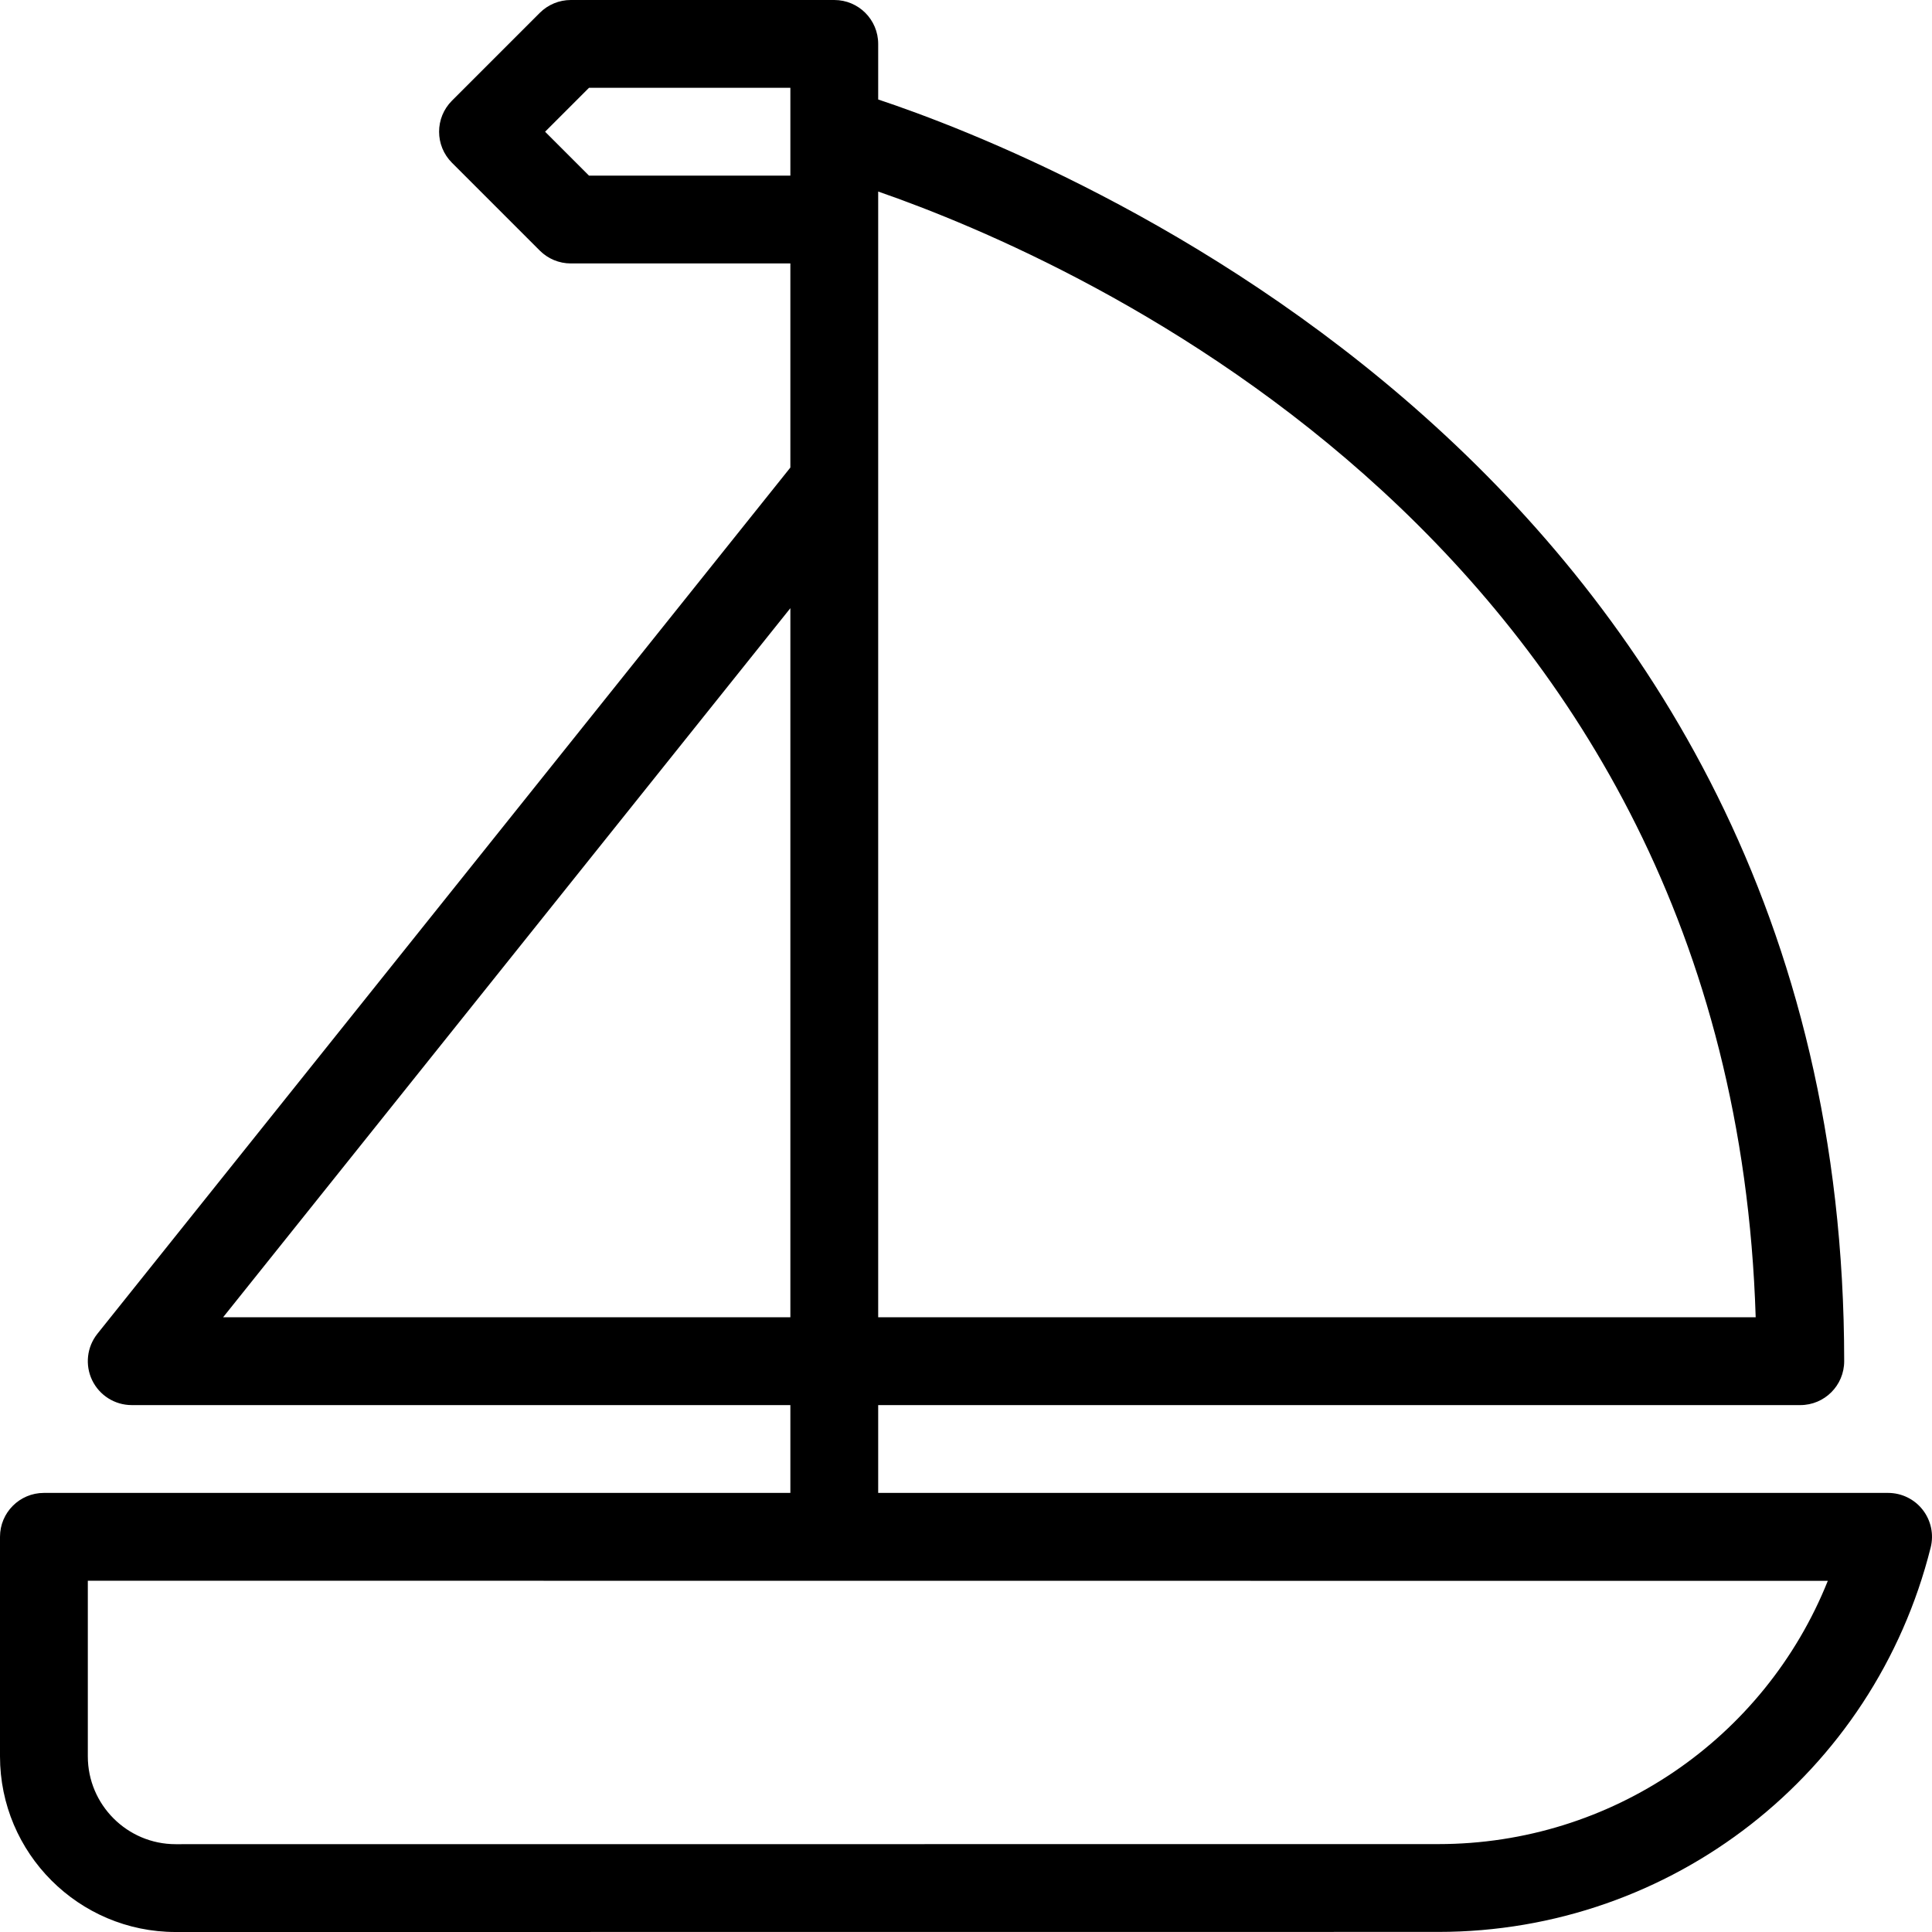
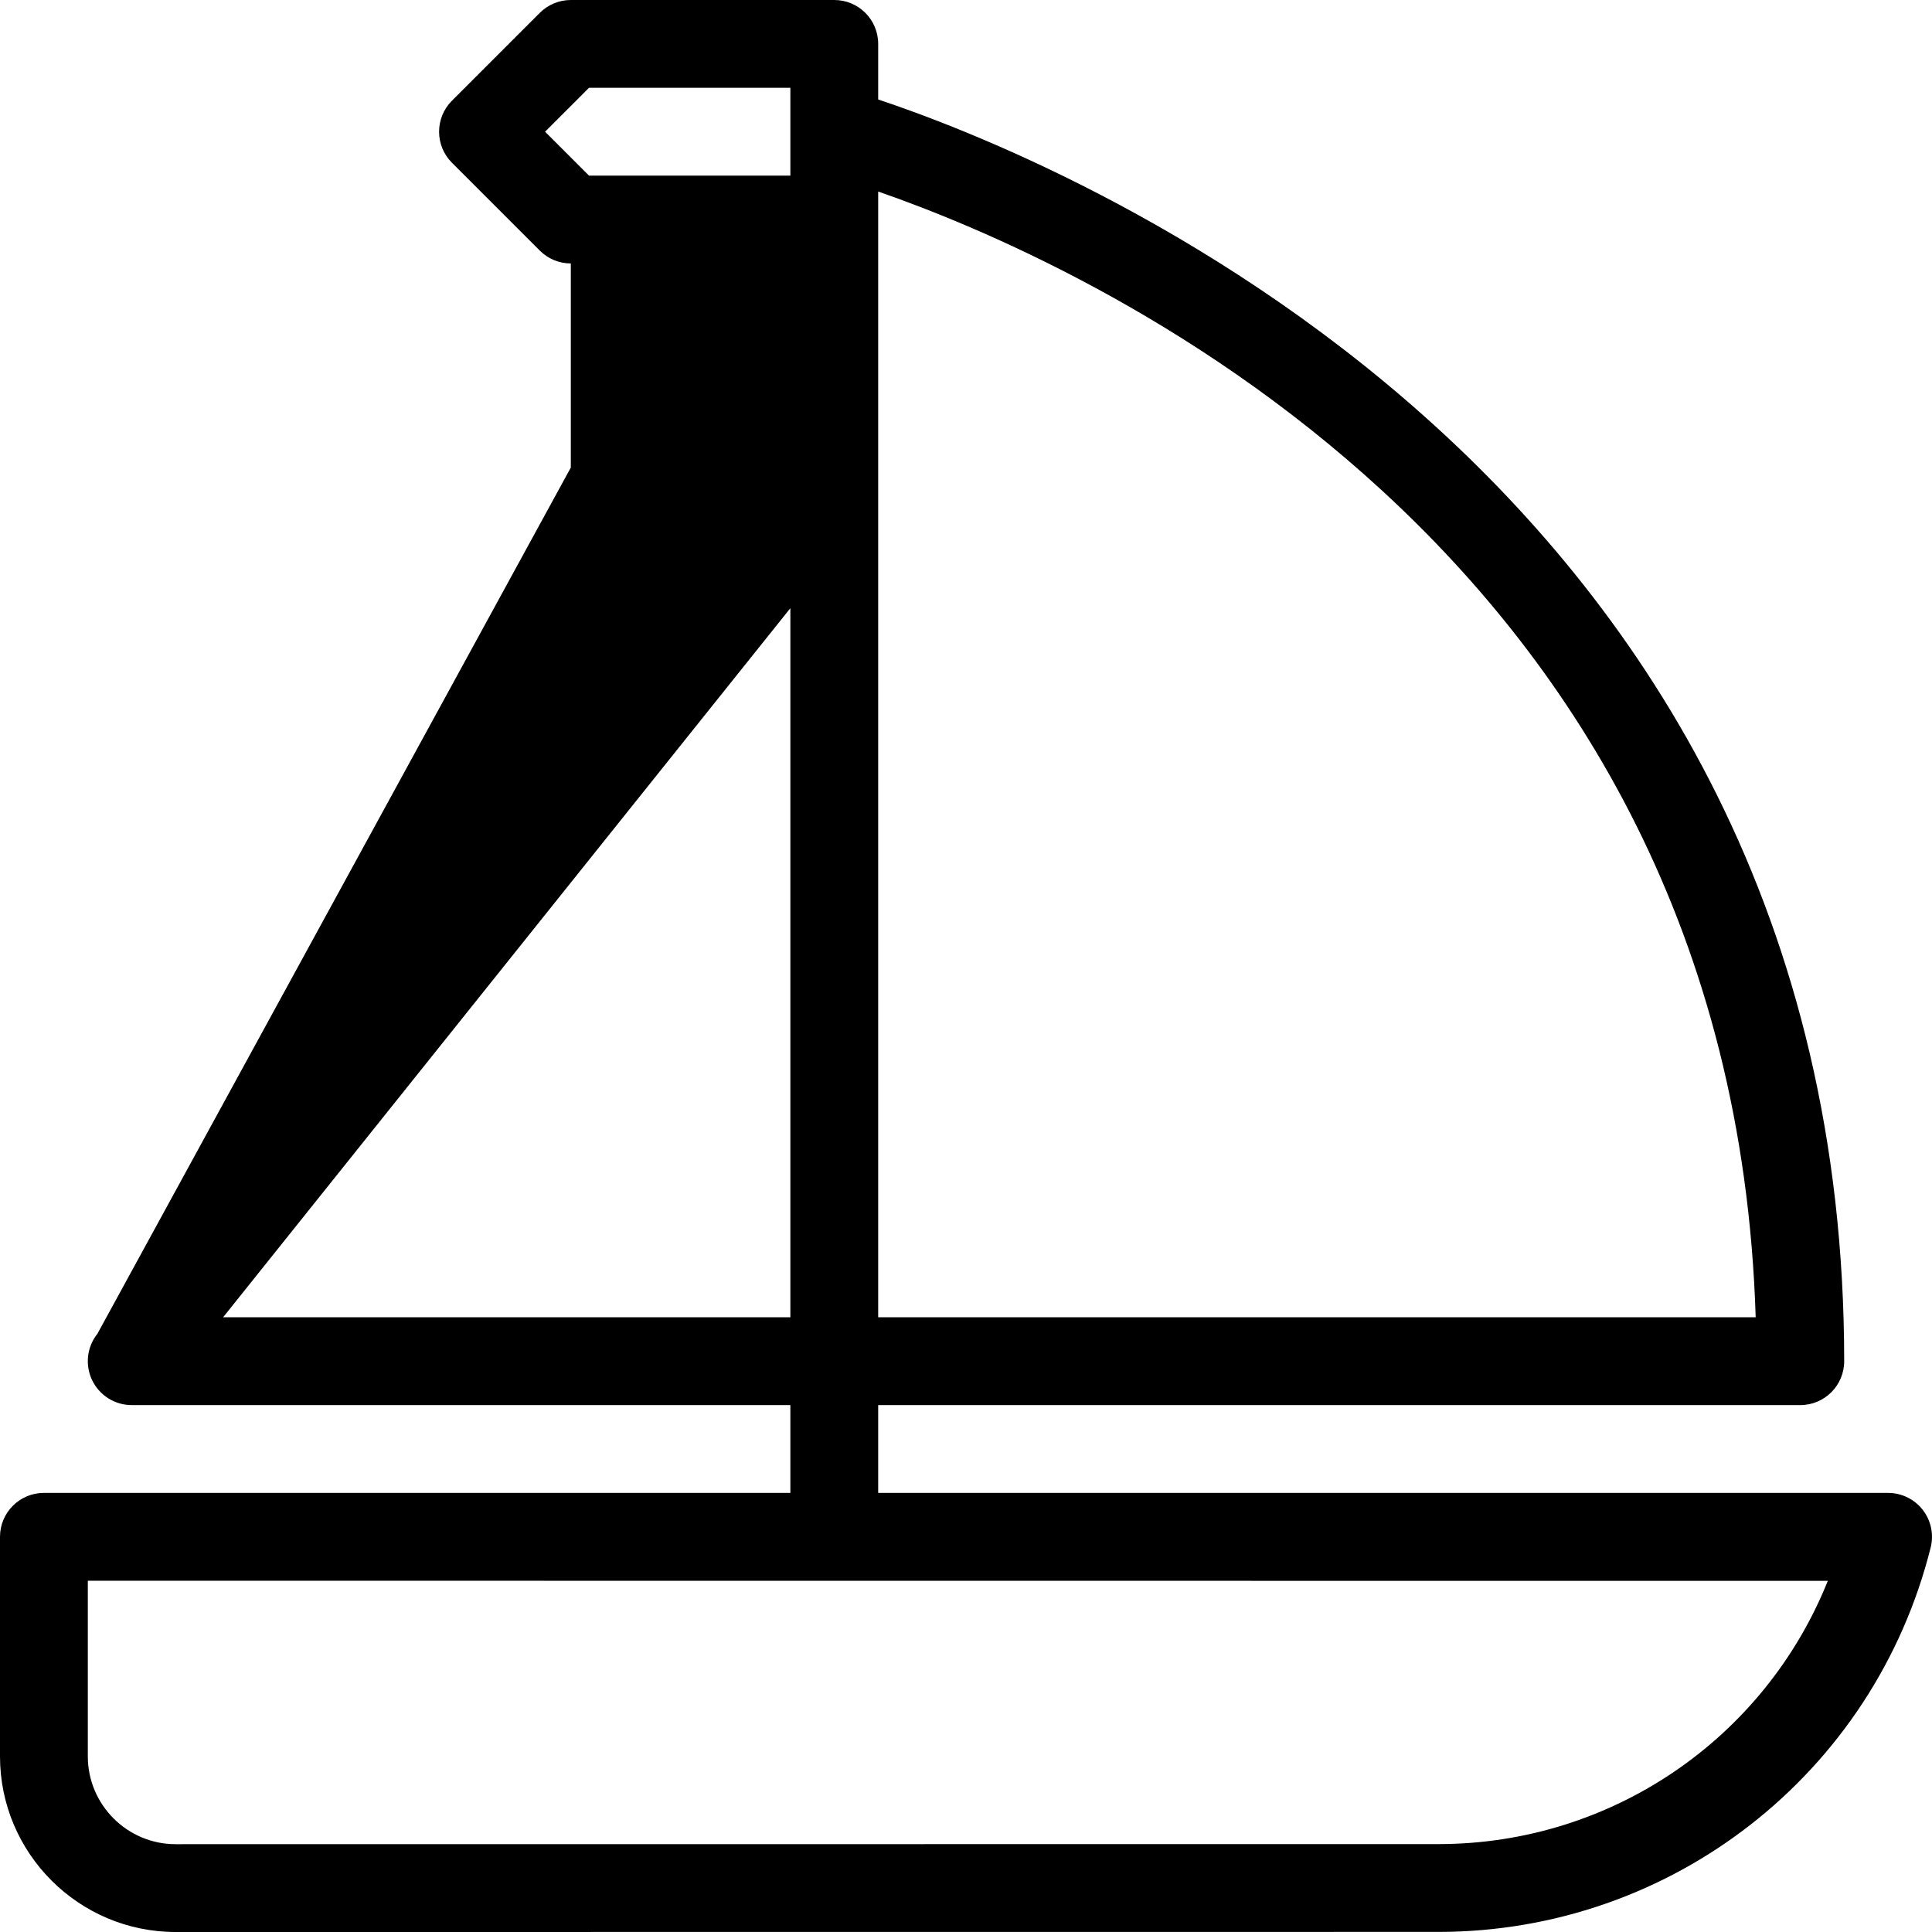
<svg xmlns="http://www.w3.org/2000/svg" id="Layer_1" x="0px" y="0px" viewBox="0 0 469.333 469.333" style="enable-background:new 0 0 469.333 469.333;" xml:space="preserve">
  <g>
    <g>
-       <path d="M467.074,366.771c-2.021-2.594-5.125-4.104-8.406-4.104H213.334v-21.333h224c5.896,0,10.667-4.771,10.667-10.667 c0-216.669-193.069-292.65-234.667-306.5v-13.5C213.334,4.771,208.563,0,202.667,0h-64c-2.833,0-5.542,1.125-7.542,3.125 l-21.333,21.333c-4.167,4.167-4.167,10.917,0,15.083l21.333,21.333c2,2,4.708,3.125,7.542,3.125h53.333v49.583L23.667,324 c-2.563,3.208-3.052,7.594-1.281,11.292c1.781,3.688,5.51,6.042,9.615,6.042h160v21.333H10.667 c-5.896,0-10.667,4.771-10.667,10.667v53.333c0,23.531,19.135,42.667,42.667,42.667l306.729-0.021 c56.656,0,105.844-38.406,119.615-93.385C469.813,372.74,469.095,369.365,467.074,366.771z M213.334,46.531 C261.563,63.26,420.668,132.552,426.501,320H213.334V46.531z M143.084,42.667L132.417,32l10.667-10.667h48.917V32v10.667H143.084z M54.199,320l137.802-172.26V320H54.199z M349.397,447.979L42.667,448c-11.76,0-21.333-9.573-21.333-21.333V384l422.688,0.031 C428.699,422.281,391.543,447.979,349.397,447.979z" />
+       <path d="M467.074,366.771c-2.021-2.594-5.125-4.104-8.406-4.104H213.334v-21.333h224c5.896,0,10.667-4.771,10.667-10.667 c0-216.669-193.069-292.65-234.667-306.5v-13.5C213.334,4.771,208.563,0,202.667,0h-64c-2.833,0-5.542,1.125-7.542,3.125 l-21.333,21.333c-4.167,4.167-4.167,10.917,0,15.083l21.333,21.333c2,2,4.708,3.125,7.542,3.125v49.583L23.667,324 c-2.563,3.208-3.052,7.594-1.281,11.292c1.781,3.688,5.51,6.042,9.615,6.042h160v21.333H10.667 c-5.896,0-10.667,4.771-10.667,10.667v53.333c0,23.531,19.135,42.667,42.667,42.667l306.729-0.021 c56.656,0,105.844-38.406,119.615-93.385C469.813,372.74,469.095,369.365,467.074,366.771z M213.334,46.531 C261.563,63.26,420.668,132.552,426.501,320H213.334V46.531z M143.084,42.667L132.417,32l10.667-10.667h48.917V32v10.667H143.084z M54.199,320l137.802-172.26V320H54.199z M349.397,447.979L42.667,448c-11.76,0-21.333-9.573-21.333-21.333V384l422.688,0.031 C428.699,422.281,391.543,447.979,349.397,447.979z" />
    </g>
  </g>
  <g> </g>
  <g> </g>
  <g> </g>
  <g> </g>
  <g> </g>
  <g> </g>
  <g> </g>
  <g> </g>
  <g> </g>
  <g> </g>
  <g> </g>
  <g> </g>
  <g> </g>
  <g> </g>
  <g> </g>
</svg>